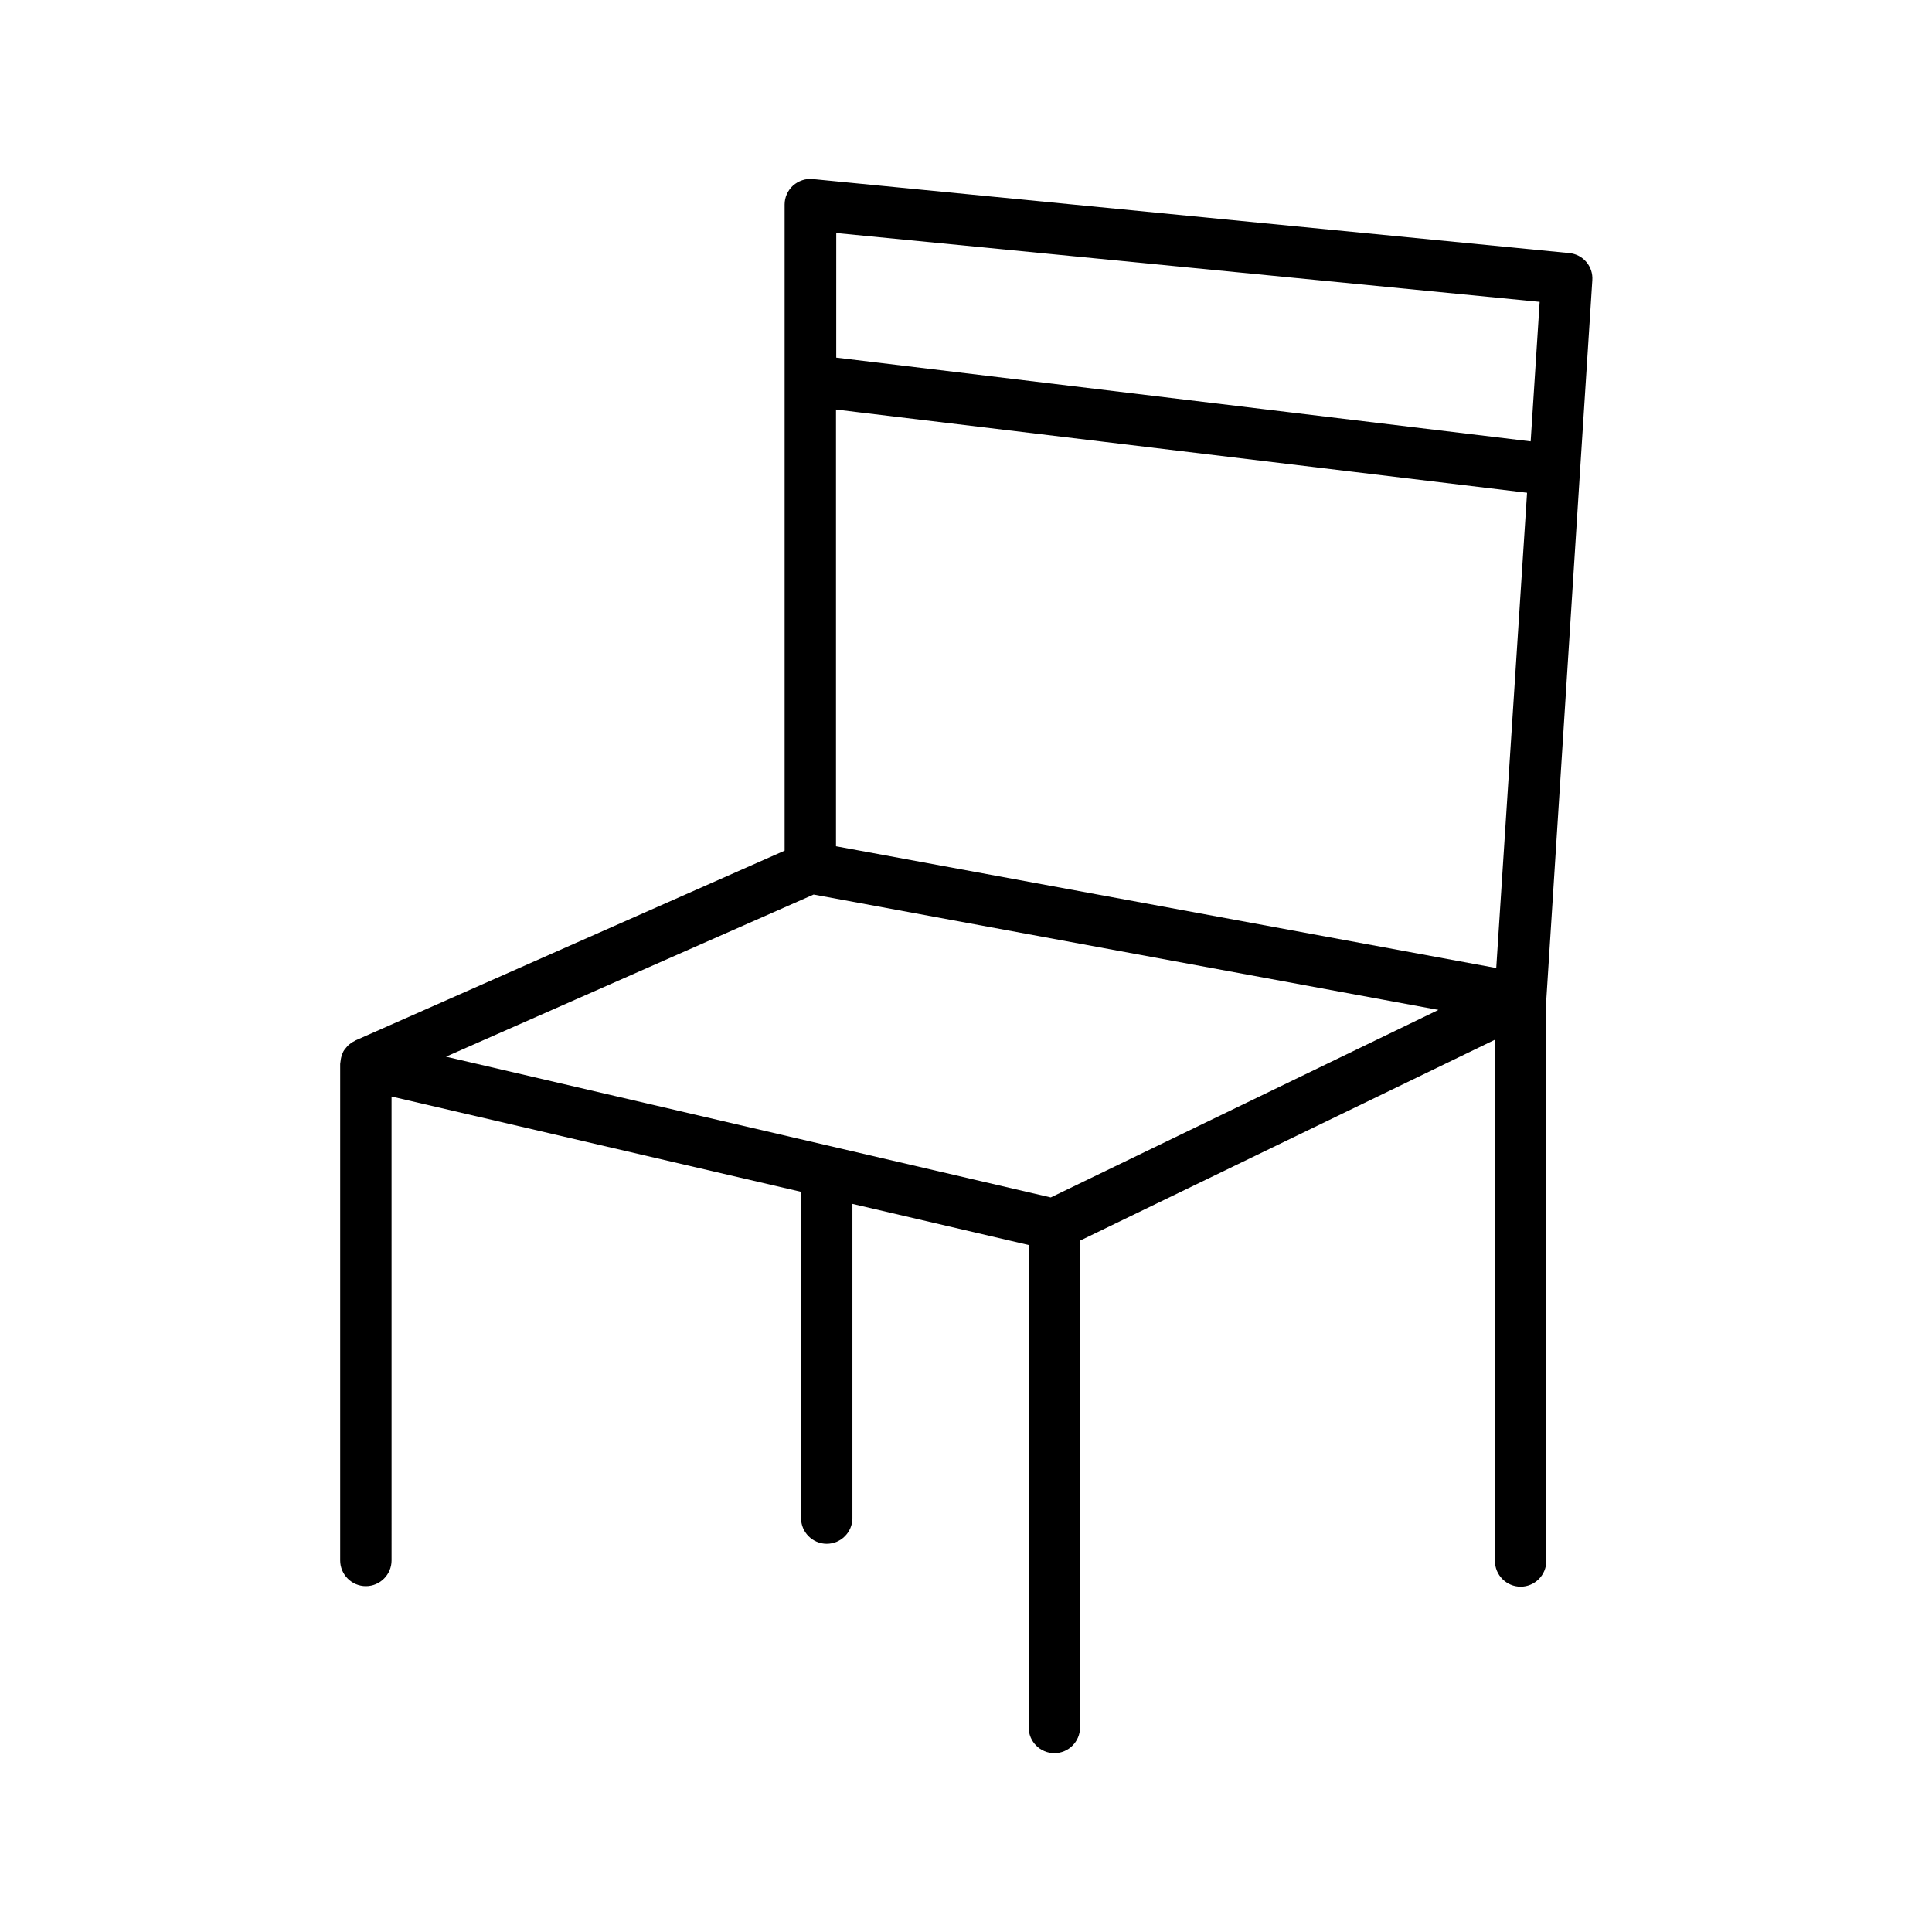
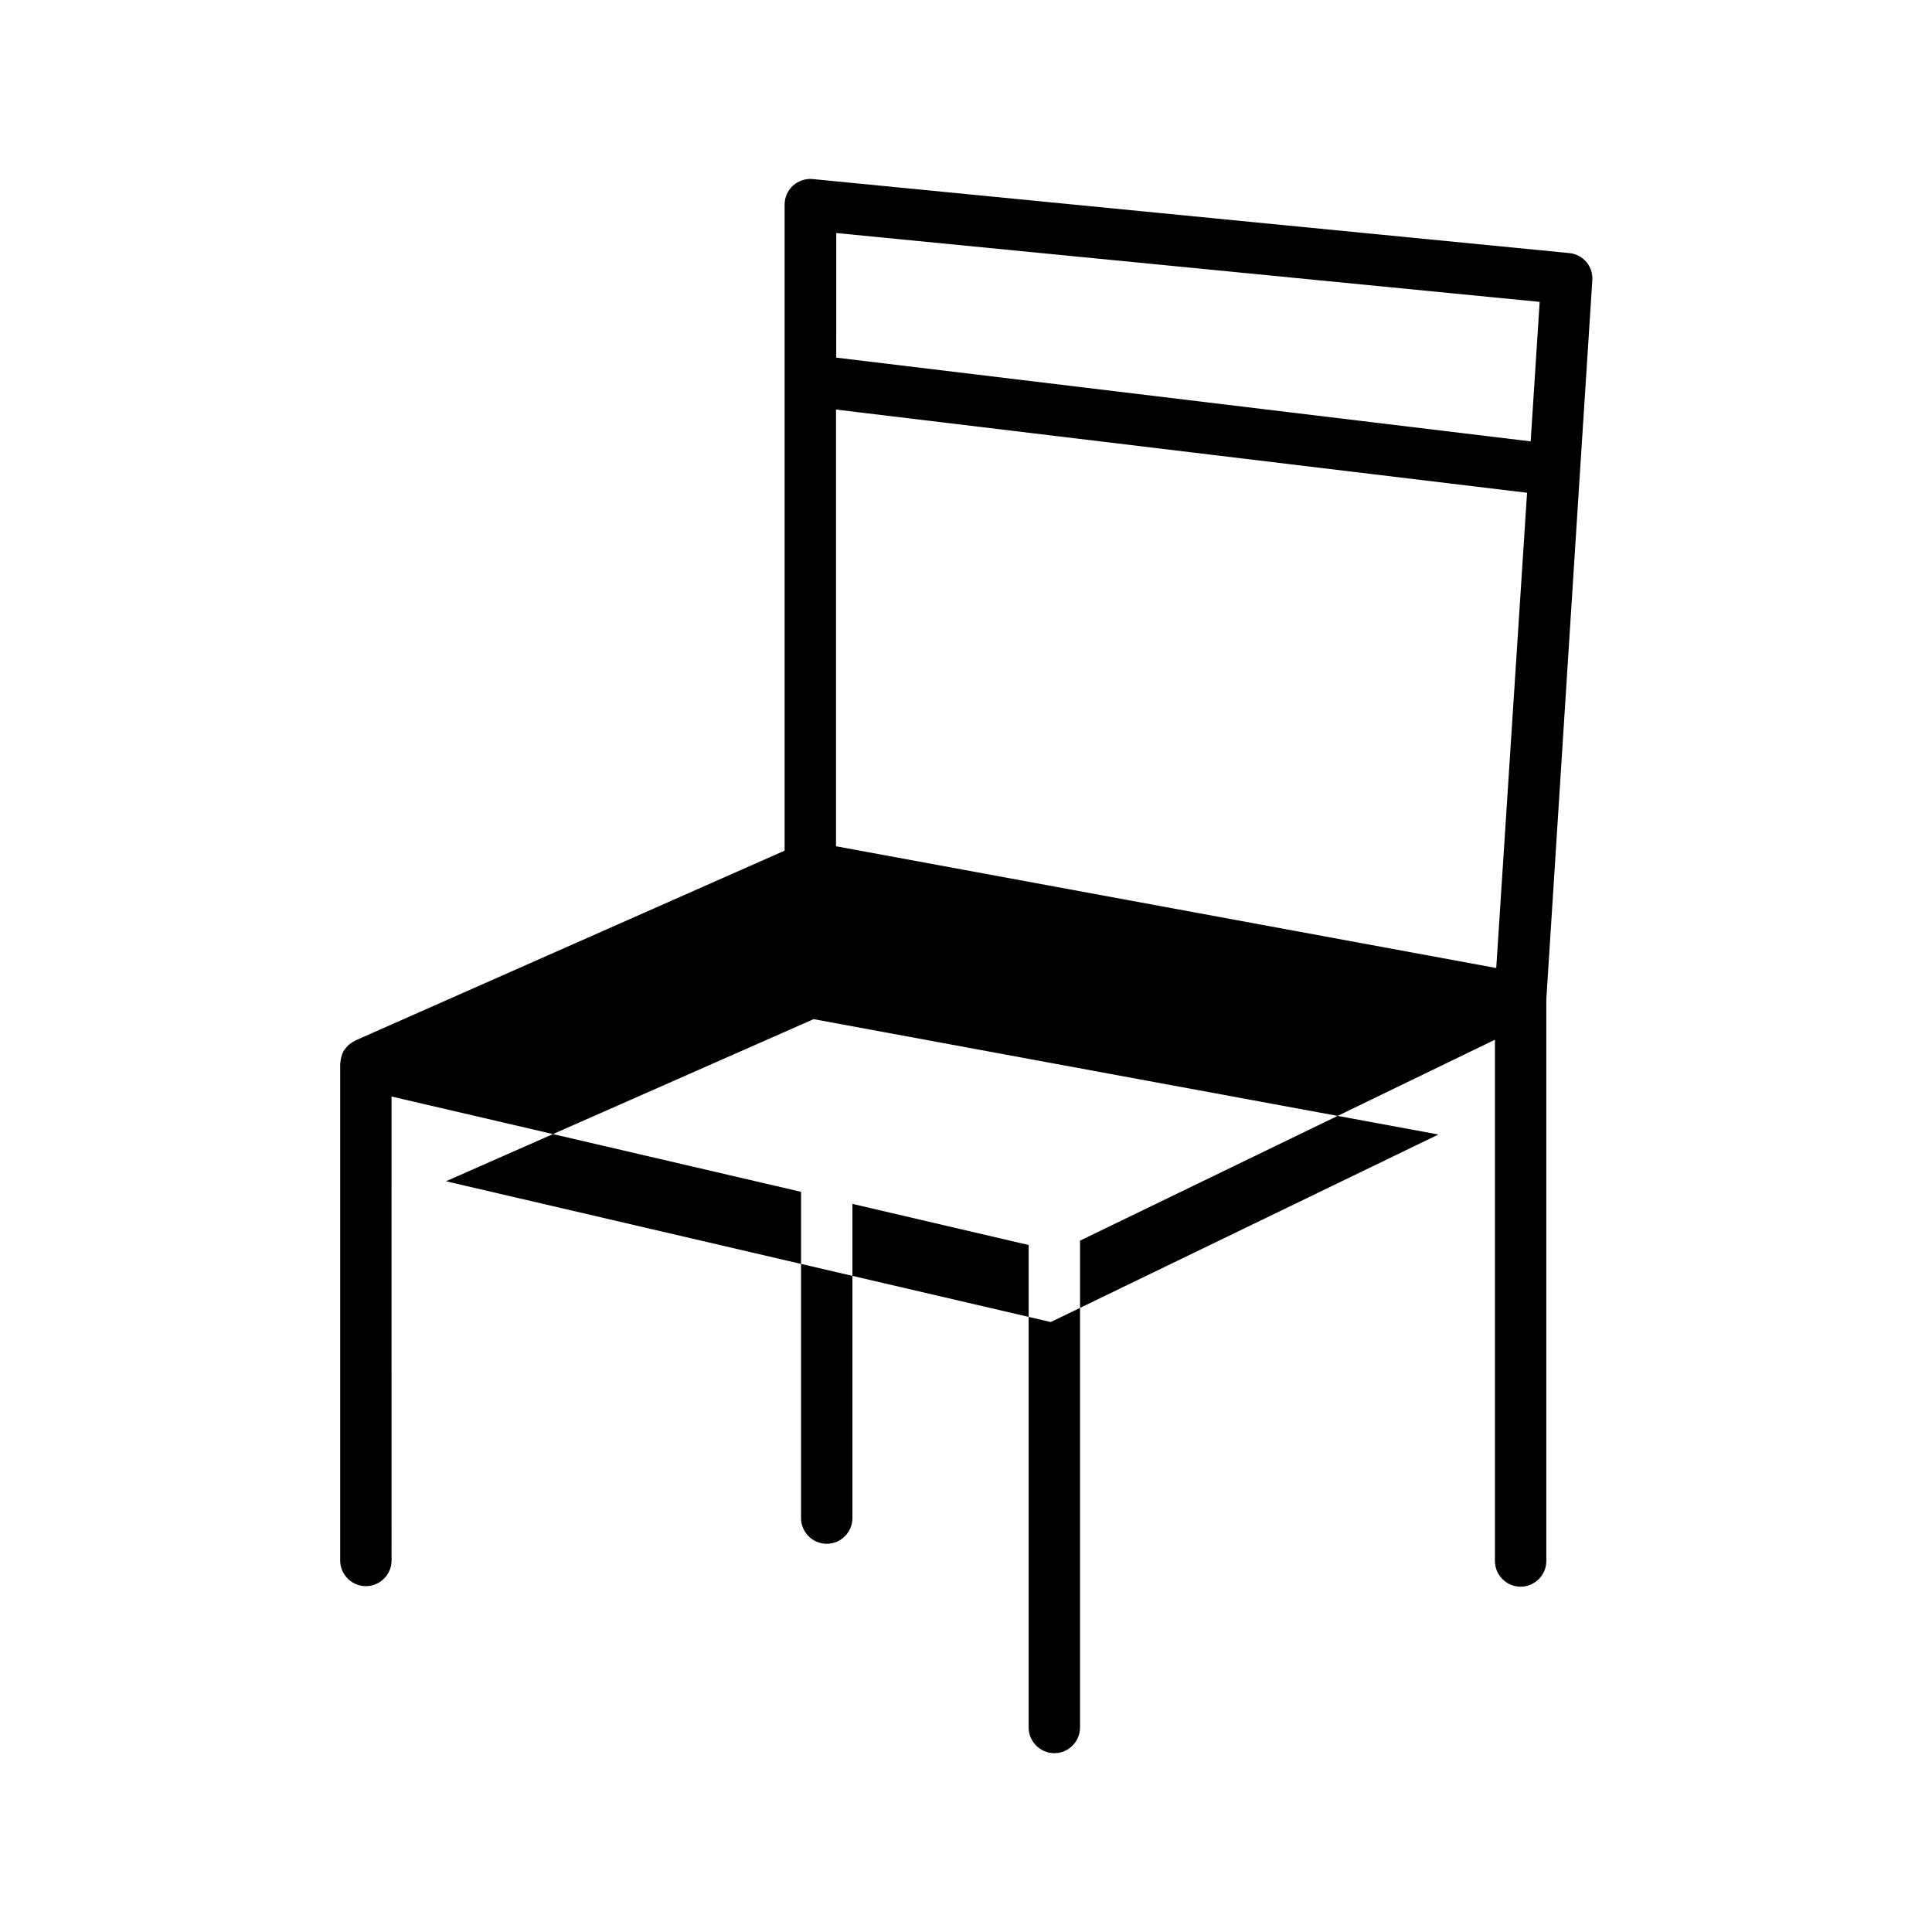
<svg xmlns="http://www.w3.org/2000/svg" fill="#000000" width="800px" height="800px" version="1.1" viewBox="144 144 512 512">
-   <path d="m562.71 269.07 3.269-50.789c0.273-3.676-2.449-6.875-6.129-7.215l-200.43-19.609c-1.973-0.203-3.812 0.477-5.242 1.703-1.43 1.293-2.246 3.133-2.246 5.039v171.23l-113.77 50.312-0.066 0.066c-0.75 0.34-1.363 0.816-1.906 1.293-0.137 0.137-0.273 0.34-0.41 0.477-0.41 0.477-0.75 0.887-0.953 1.43-0.137 0.273-0.203 0.477-0.273 0.75-0.203 0.543-0.273 1.156-0.34 1.703 0 0.203-0.066 0.34-0.066 0.477v131.6c0 3.746 3.062 6.809 6.809 6.809 3.746 0 6.809-3.062 6.809-6.809l-0.004-122.95 108.52 25.258v86.465c0 3.746 3.062 6.809 6.809 6.809s6.809-3.062 6.809-6.809v-83.266l46.703 10.895v127.86c0 3.746 3.062 6.809 6.809 6.809 3.746 0 6.809-3.062 6.809-6.809v-129.02l109.95-53.242v138.14c0 3.746 3.062 6.809 6.809 6.809 3.746 0 6.809-3.062 6.809-6.809v-148.83zm-14.023 5.516-8.168 125.95-174.97-32.27v-115.74l6.129 0.75zm-183.07-68.832 186.41 18.246-2.383 36.969-184.03-22.195zm56.848 255.58-160.27-37.309 97.426-42.961 165.58 30.57z" />
+   <path d="m562.71 269.07 3.269-50.789c0.273-3.676-2.449-6.875-6.129-7.215l-200.43-19.609c-1.973-0.203-3.812 0.477-5.242 1.703-1.43 1.293-2.246 3.133-2.246 5.039v171.23l-113.77 50.312-0.066 0.066c-0.75 0.34-1.363 0.816-1.906 1.293-0.137 0.137-0.273 0.34-0.41 0.477-0.41 0.477-0.75 0.887-0.953 1.43-0.137 0.273-0.203 0.477-0.273 0.75-0.203 0.543-0.273 1.156-0.34 1.703 0 0.203-0.066 0.34-0.066 0.477v131.6c0 3.746 3.062 6.809 6.809 6.809 3.746 0 6.809-3.062 6.809-6.809l-0.004-122.95 108.52 25.258v86.465c0 3.746 3.062 6.809 6.809 6.809s6.809-3.062 6.809-6.809v-83.266l46.703 10.895v127.86c0 3.746 3.062 6.809 6.809 6.809 3.746 0 6.809-3.062 6.809-6.809v-129.02l109.95-53.242v138.14c0 3.746 3.062 6.809 6.809 6.809 3.746 0 6.809-3.062 6.809-6.809v-148.83zm-14.023 5.516-8.168 125.95-174.97-32.27v-115.74l6.129 0.75zm-183.07-68.832 186.41 18.246-2.383 36.969-184.03-22.195m56.848 255.58-160.27-37.309 97.426-42.961 165.58 30.57z" />
</svg>